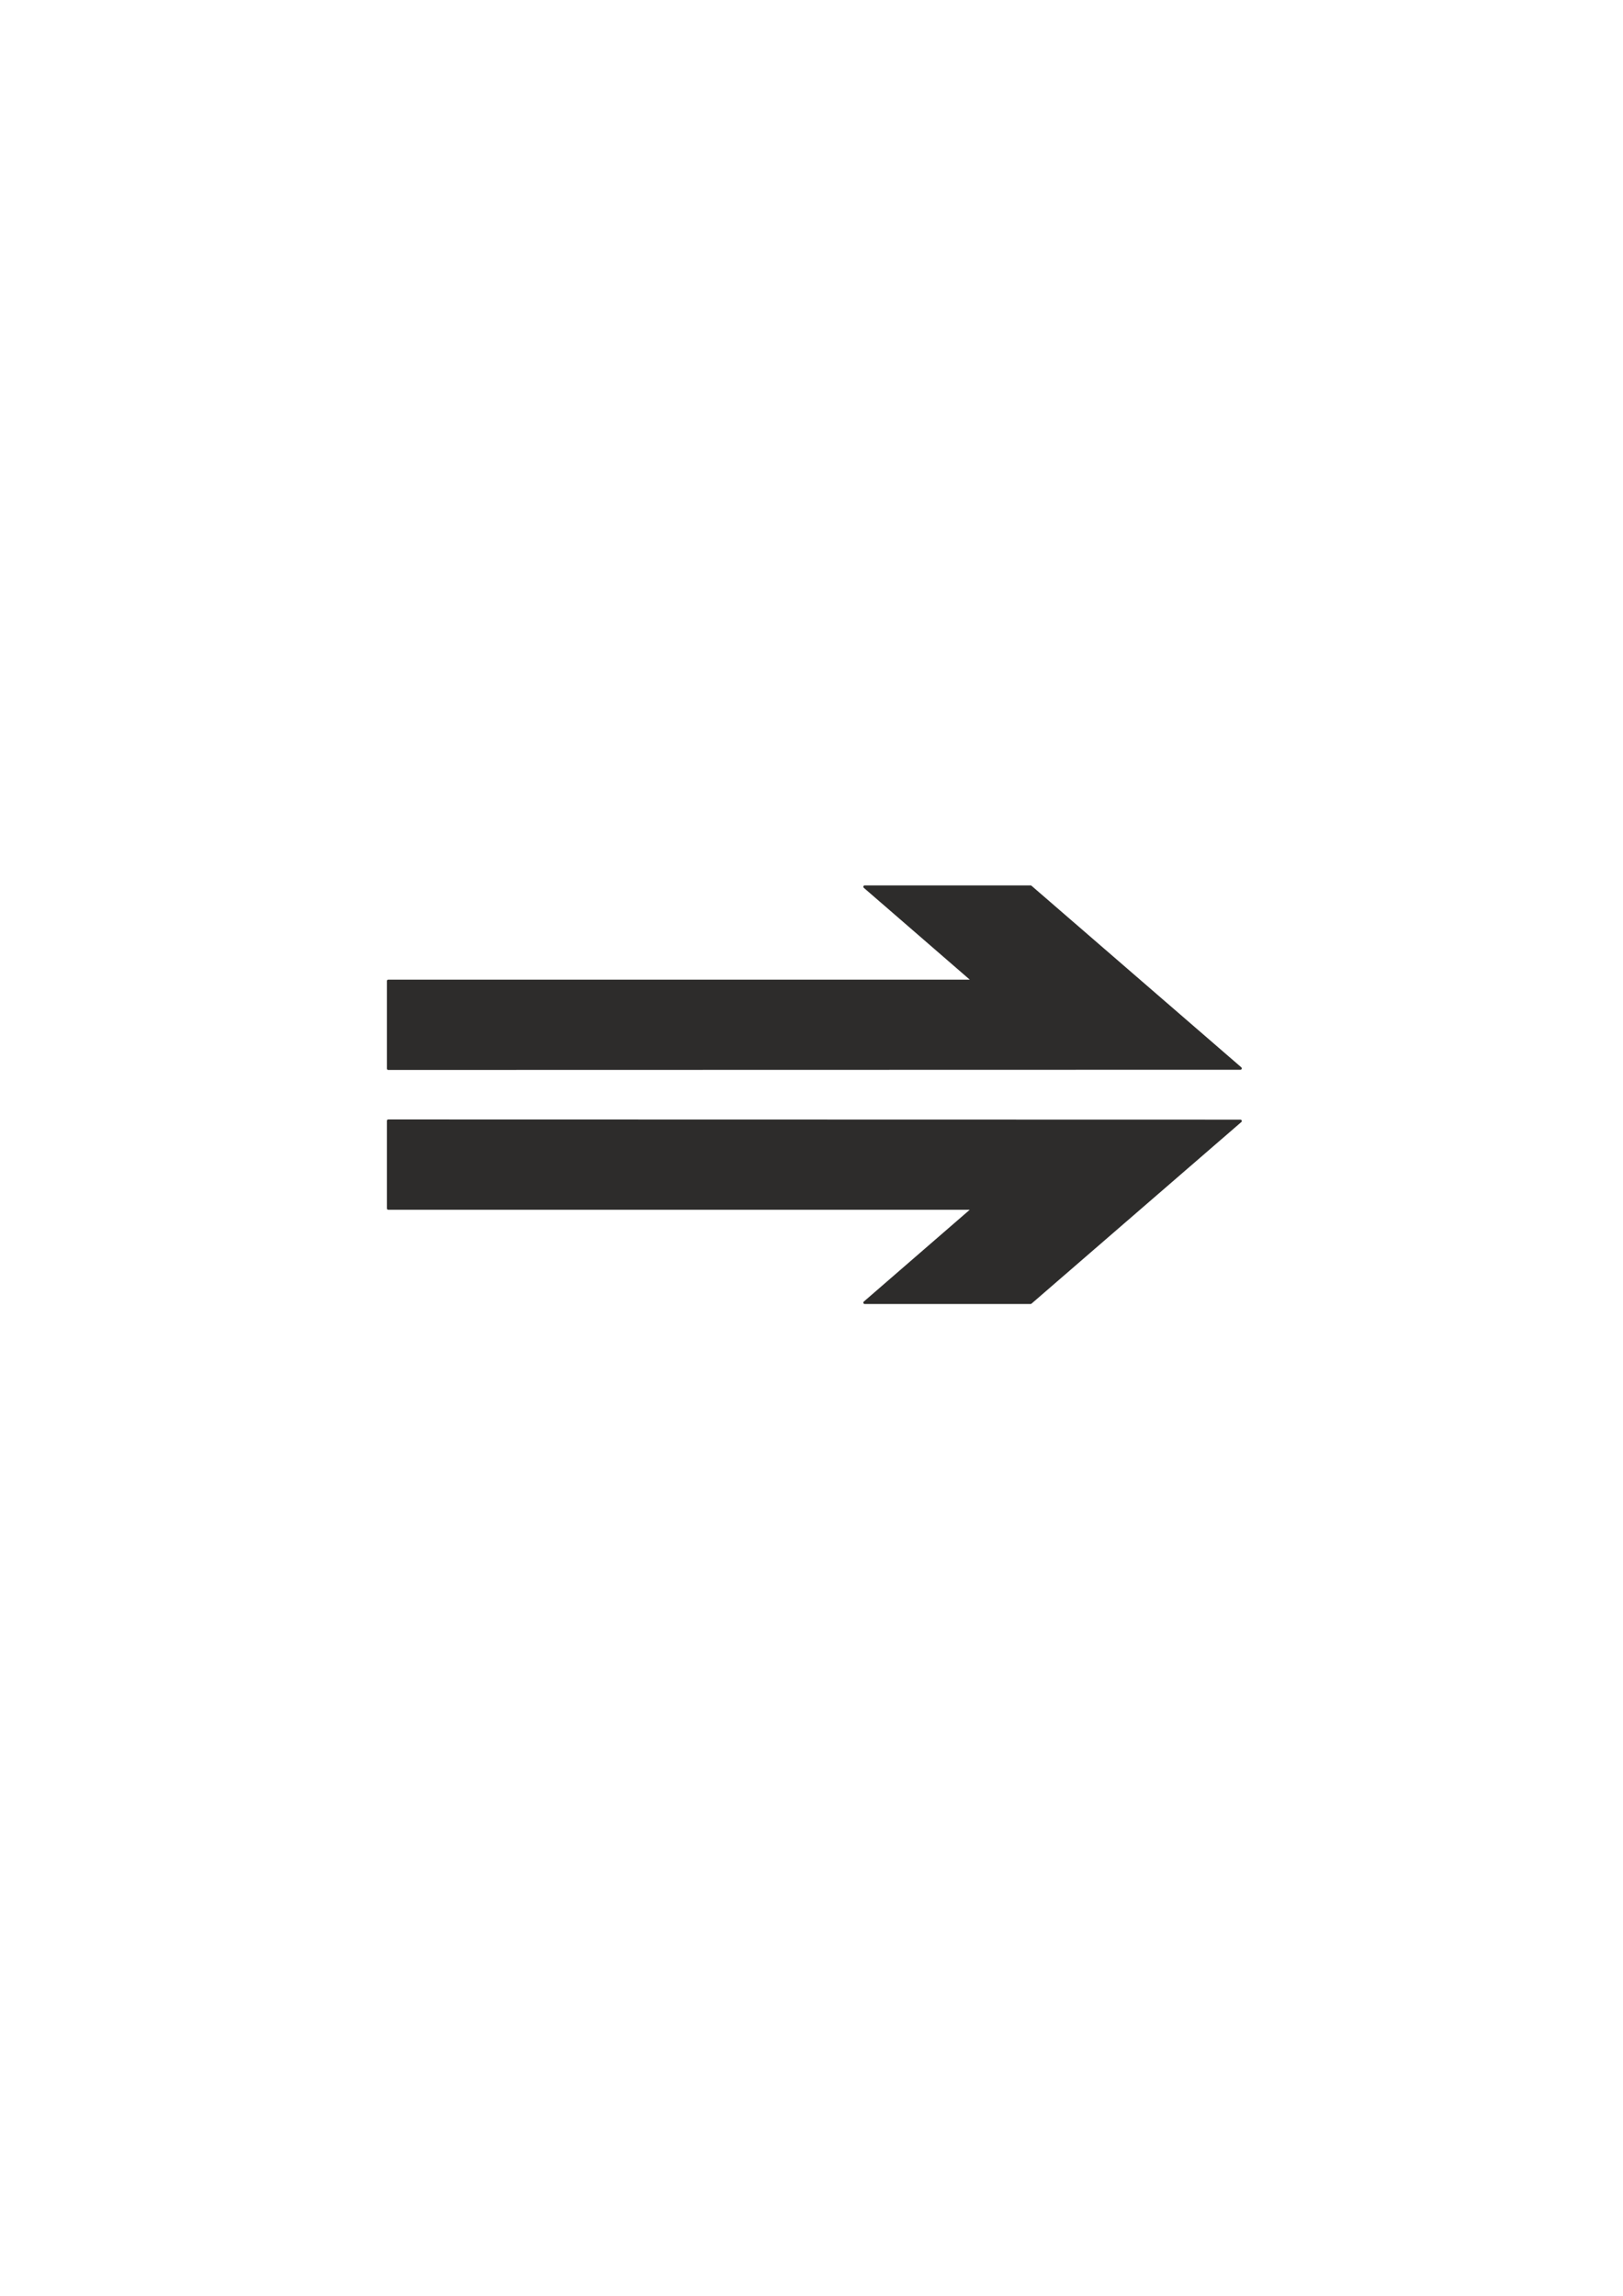
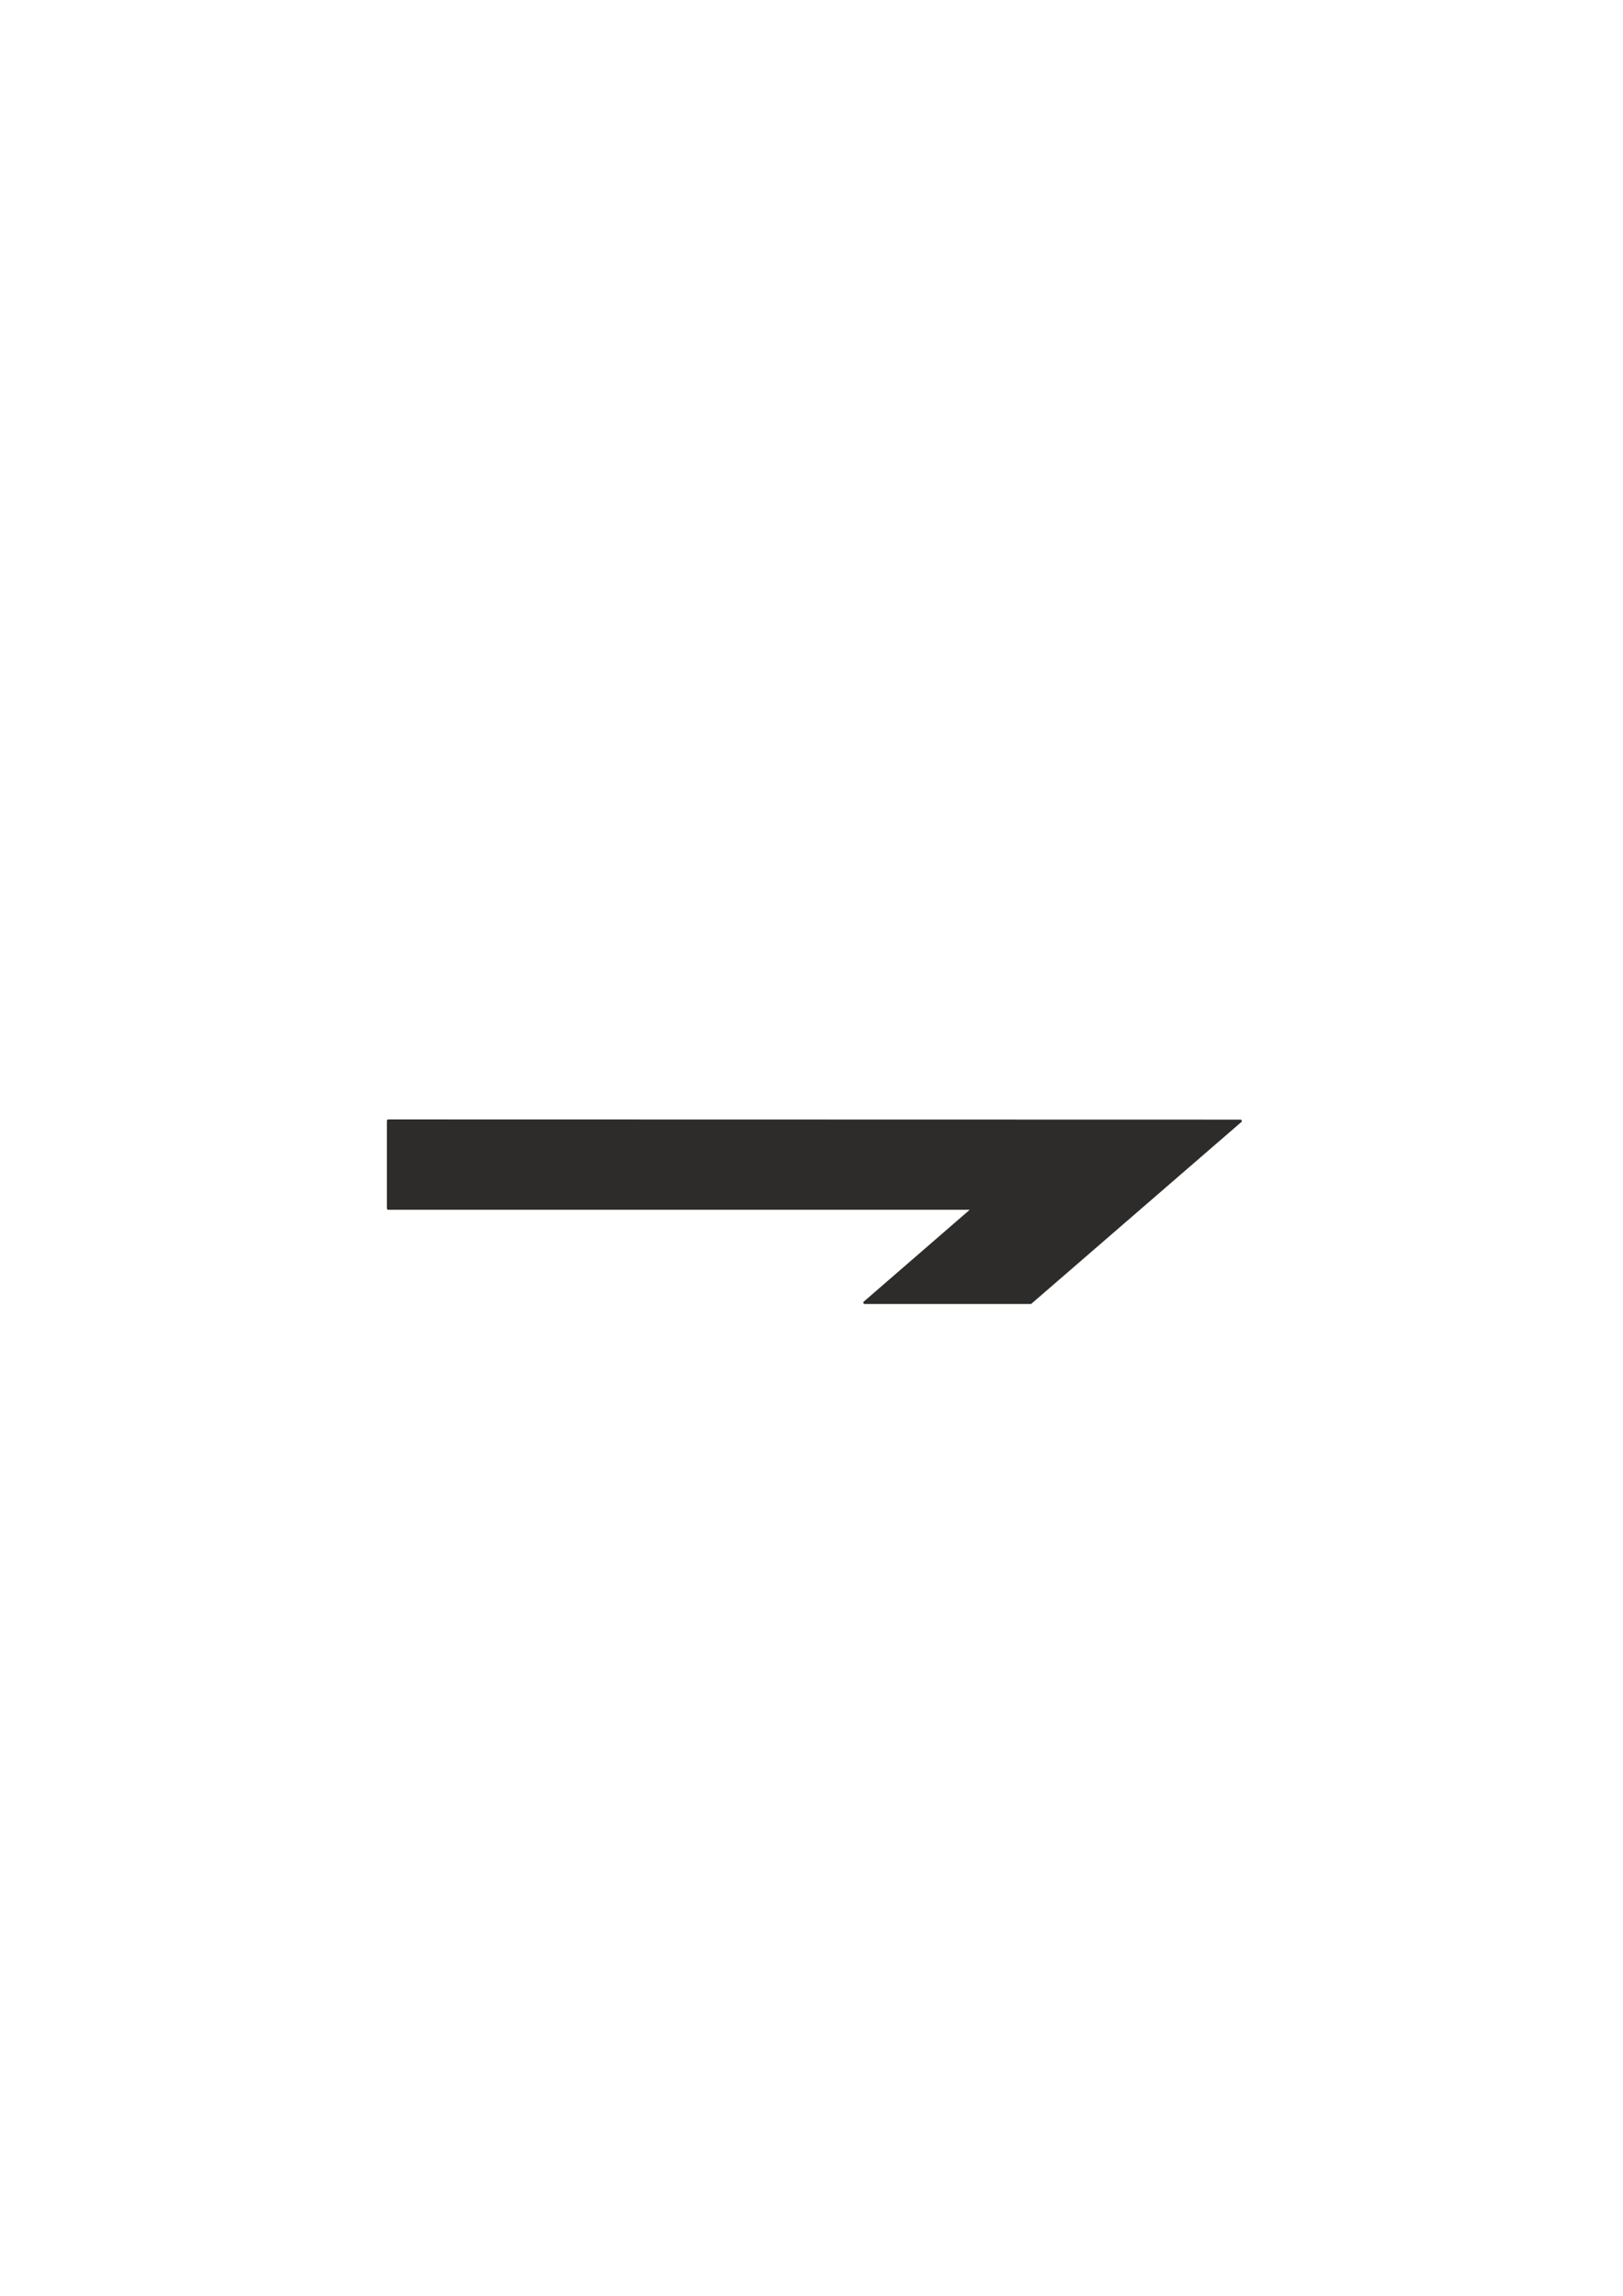
<svg xmlns="http://www.w3.org/2000/svg" height="841.89pt" viewBox="0 0 595.276 841.89" width="595.276pt" version="1.1" id="d320601e-f612-11ea-bbbc-dcc15c148e23">
  <g>
-     <path style="stroke-linejoin:round;stroke:#2d2c2b;stroke-linecap:round;stroke-miterlimit:10.433;stroke-width:1.008;fill:#2d2c2b;" d="M 142.406,391.857 L 142.406,359.745 357.038,359.745 317.15,325.185 377.99,325.185 454.958,391.785 142.406,391.857 Z M 142.406,411.009 L 142.406,443.121 357.038,443.121 317.15,477.681 377.99,477.681 454.958,411.081 142.406,411.009 Z" />
+     <path style="stroke-linejoin:round;stroke:#2d2c2b;stroke-linecap:round;stroke-miterlimit:10.433;stroke-width:1.008;fill:#2d2c2b;" d="M 142.406,391.857 Z M 142.406,411.009 L 142.406,443.121 357.038,443.121 317.15,477.681 377.99,477.681 454.958,411.081 142.406,411.009 Z" />
  </g>
</svg>